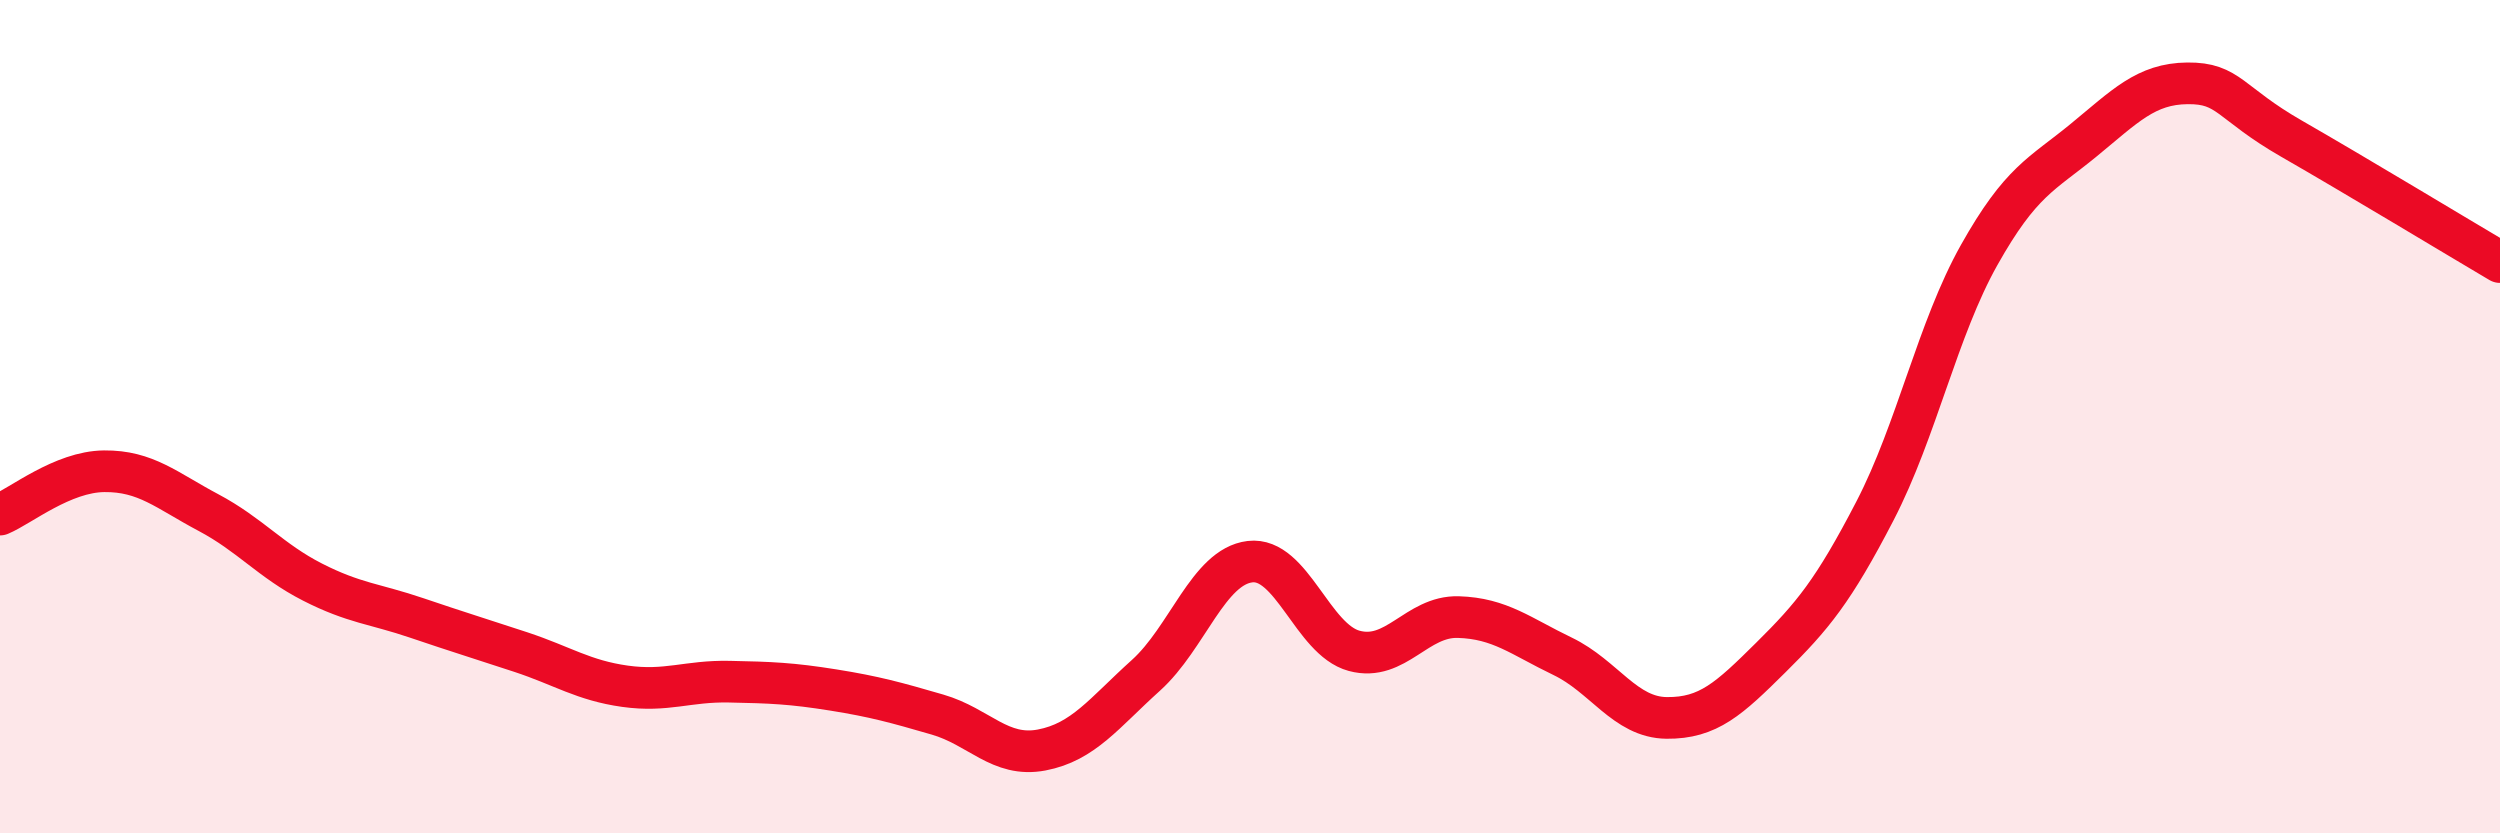
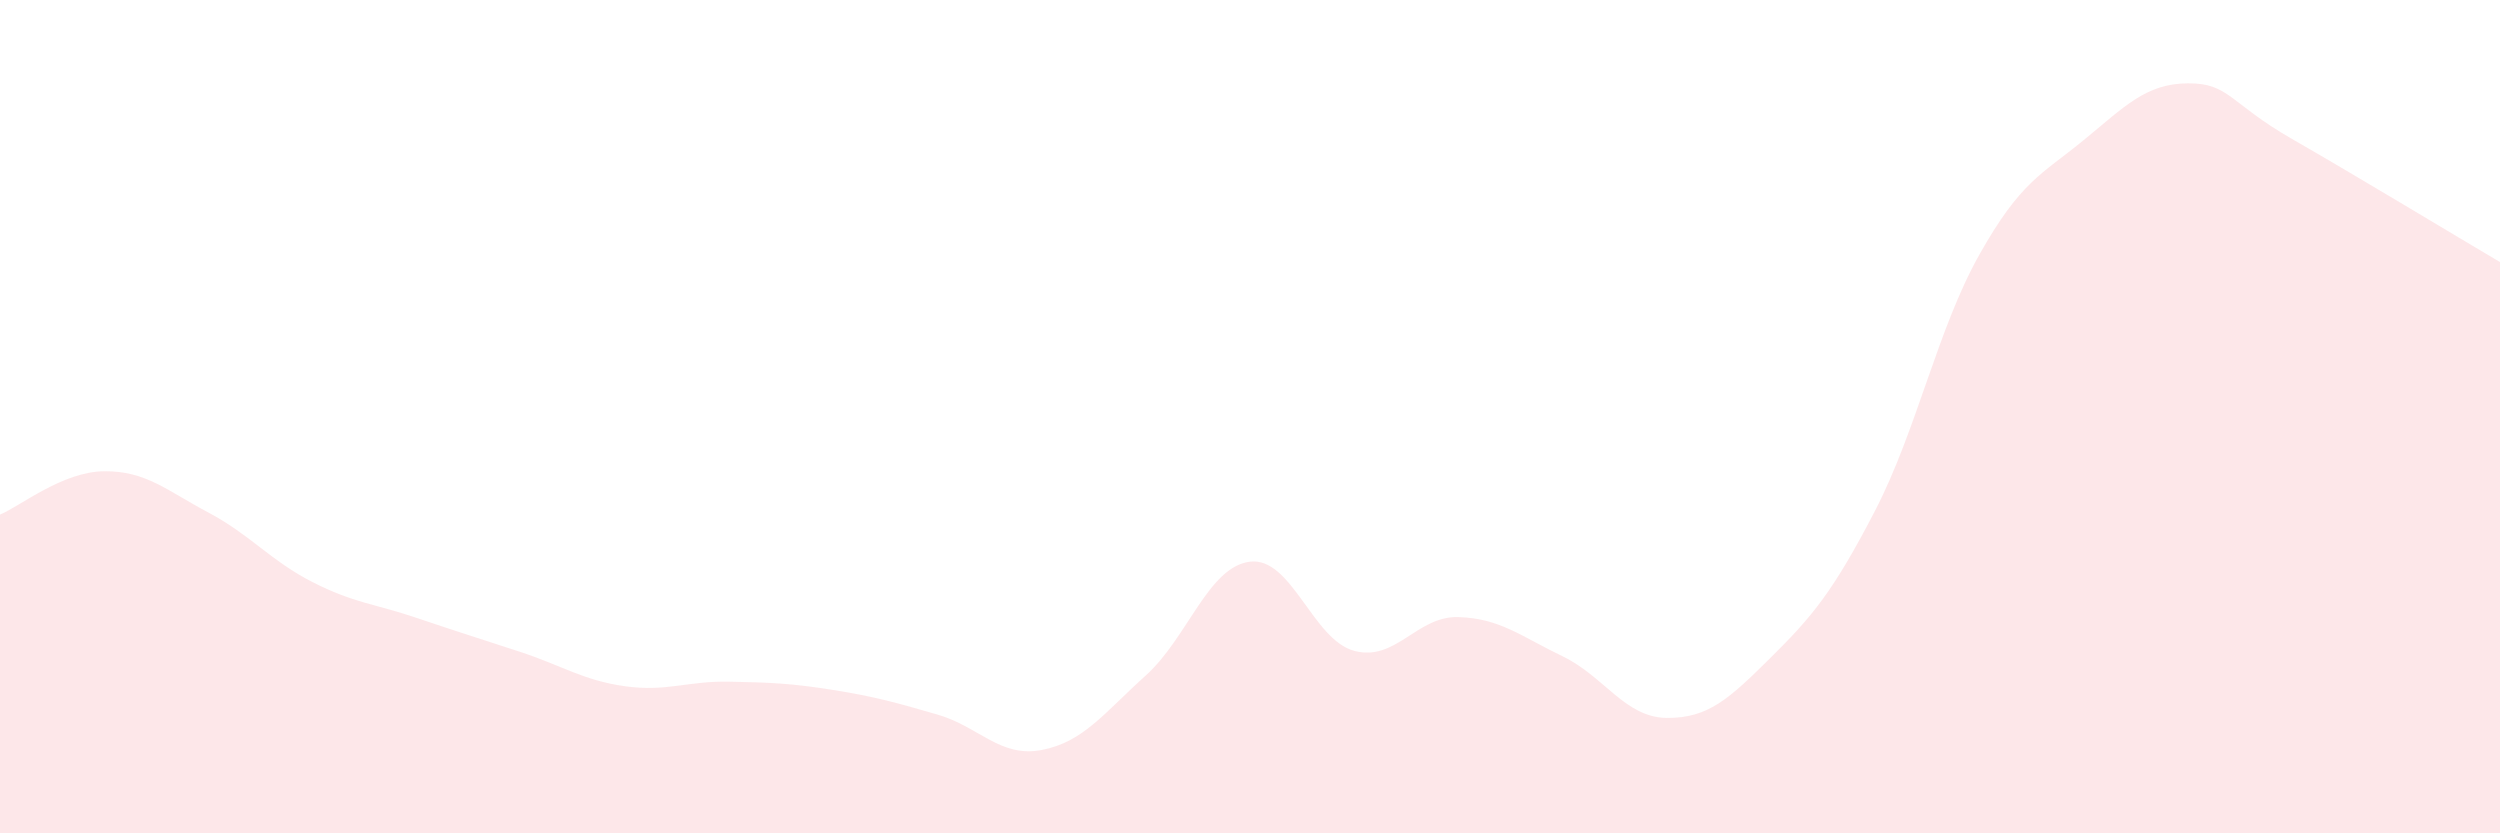
<svg xmlns="http://www.w3.org/2000/svg" width="60" height="20" viewBox="0 0 60 20">
  <path d="M 0,12.35 C 0.5,12.14 1.5,11.32 2.5,11.31 C 3.5,11.3 4,11.77 5,12.3 C 6,12.83 6.5,13.46 7.5,13.97 C 8.5,14.48 9,14.49 10,14.83 C 11,15.17 11.5,15.32 12.5,15.65 C 13.5,15.98 14,16.33 15,16.47 C 16,16.61 16.5,16.34 17.5,16.36 C 18.5,16.38 19,16.4 20,16.56 C 21,16.72 21.5,16.86 22.5,17.15 C 23.5,17.44 24,18.19 25,18 C 26,17.81 26.5,17.11 27.5,16.21 C 28.5,15.31 29,13.6 30,13.48 C 31,13.36 31.5,15.35 32.5,15.62 C 33.5,15.89 34,14.78 35,14.81 C 36,14.84 36.5,15.27 37.5,15.75 C 38.5,16.23 39,17.22 40,17.23 C 41,17.24 41.5,16.77 42.5,15.78 C 43.5,14.79 44,14.19 45,12.26 C 46,10.33 46.5,7.9 47.5,6.12 C 48.5,4.34 49,4.19 50,3.37 C 51,2.55 51.5,2.01 52.5,2 C 53.5,1.99 53.5,2.47 55,3.33 C 56.5,4.19 59,5.7 60,6.29L60 20L0 20Z" fill="#EB0A25" opacity="0.1" stroke-linecap="round" stroke-linejoin="round" />
-   <path d="M 0,12.35 C 0.5,12.14 1.5,11.32 2.5,11.31 C 3.5,11.3 4,11.77 5,12.3 C 6,12.83 6.5,13.46 7.5,13.97 C 8.5,14.48 9,14.49 10,14.83 C 11,15.17 11.5,15.32 12.5,15.65 C 13.5,15.98 14,16.33 15,16.47 C 16,16.61 16.5,16.34 17.5,16.36 C 18.5,16.38 19,16.4 20,16.56 C 21,16.72 21.5,16.86 22.5,17.15 C 23.5,17.44 24,18.19 25,18 C 26,17.81 26.5,17.11 27.5,16.21 C 28.5,15.31 29,13.6 30,13.48 C 31,13.36 31.5,15.35 32.5,15.62 C 33.5,15.89 34,14.78 35,14.81 C 36,14.84 36.5,15.27 37.5,15.75 C 38.5,16.23 39,17.22 40,17.23 C 41,17.24 41.5,16.77 42.5,15.78 C 43.5,14.79 44,14.19 45,12.26 C 46,10.33 46.5,7.9 47.5,6.12 C 48.5,4.34 49,4.19 50,3.37 C 51,2.55 51.5,2.01 52.5,2 C 53.5,1.99 53.5,2.47 55,3.33 C 56.5,4.19 59,5.7 60,6.29" stroke="#EB0A25" stroke-width="1" fill="none" stroke-linecap="round" stroke-linejoin="round" />
</svg>